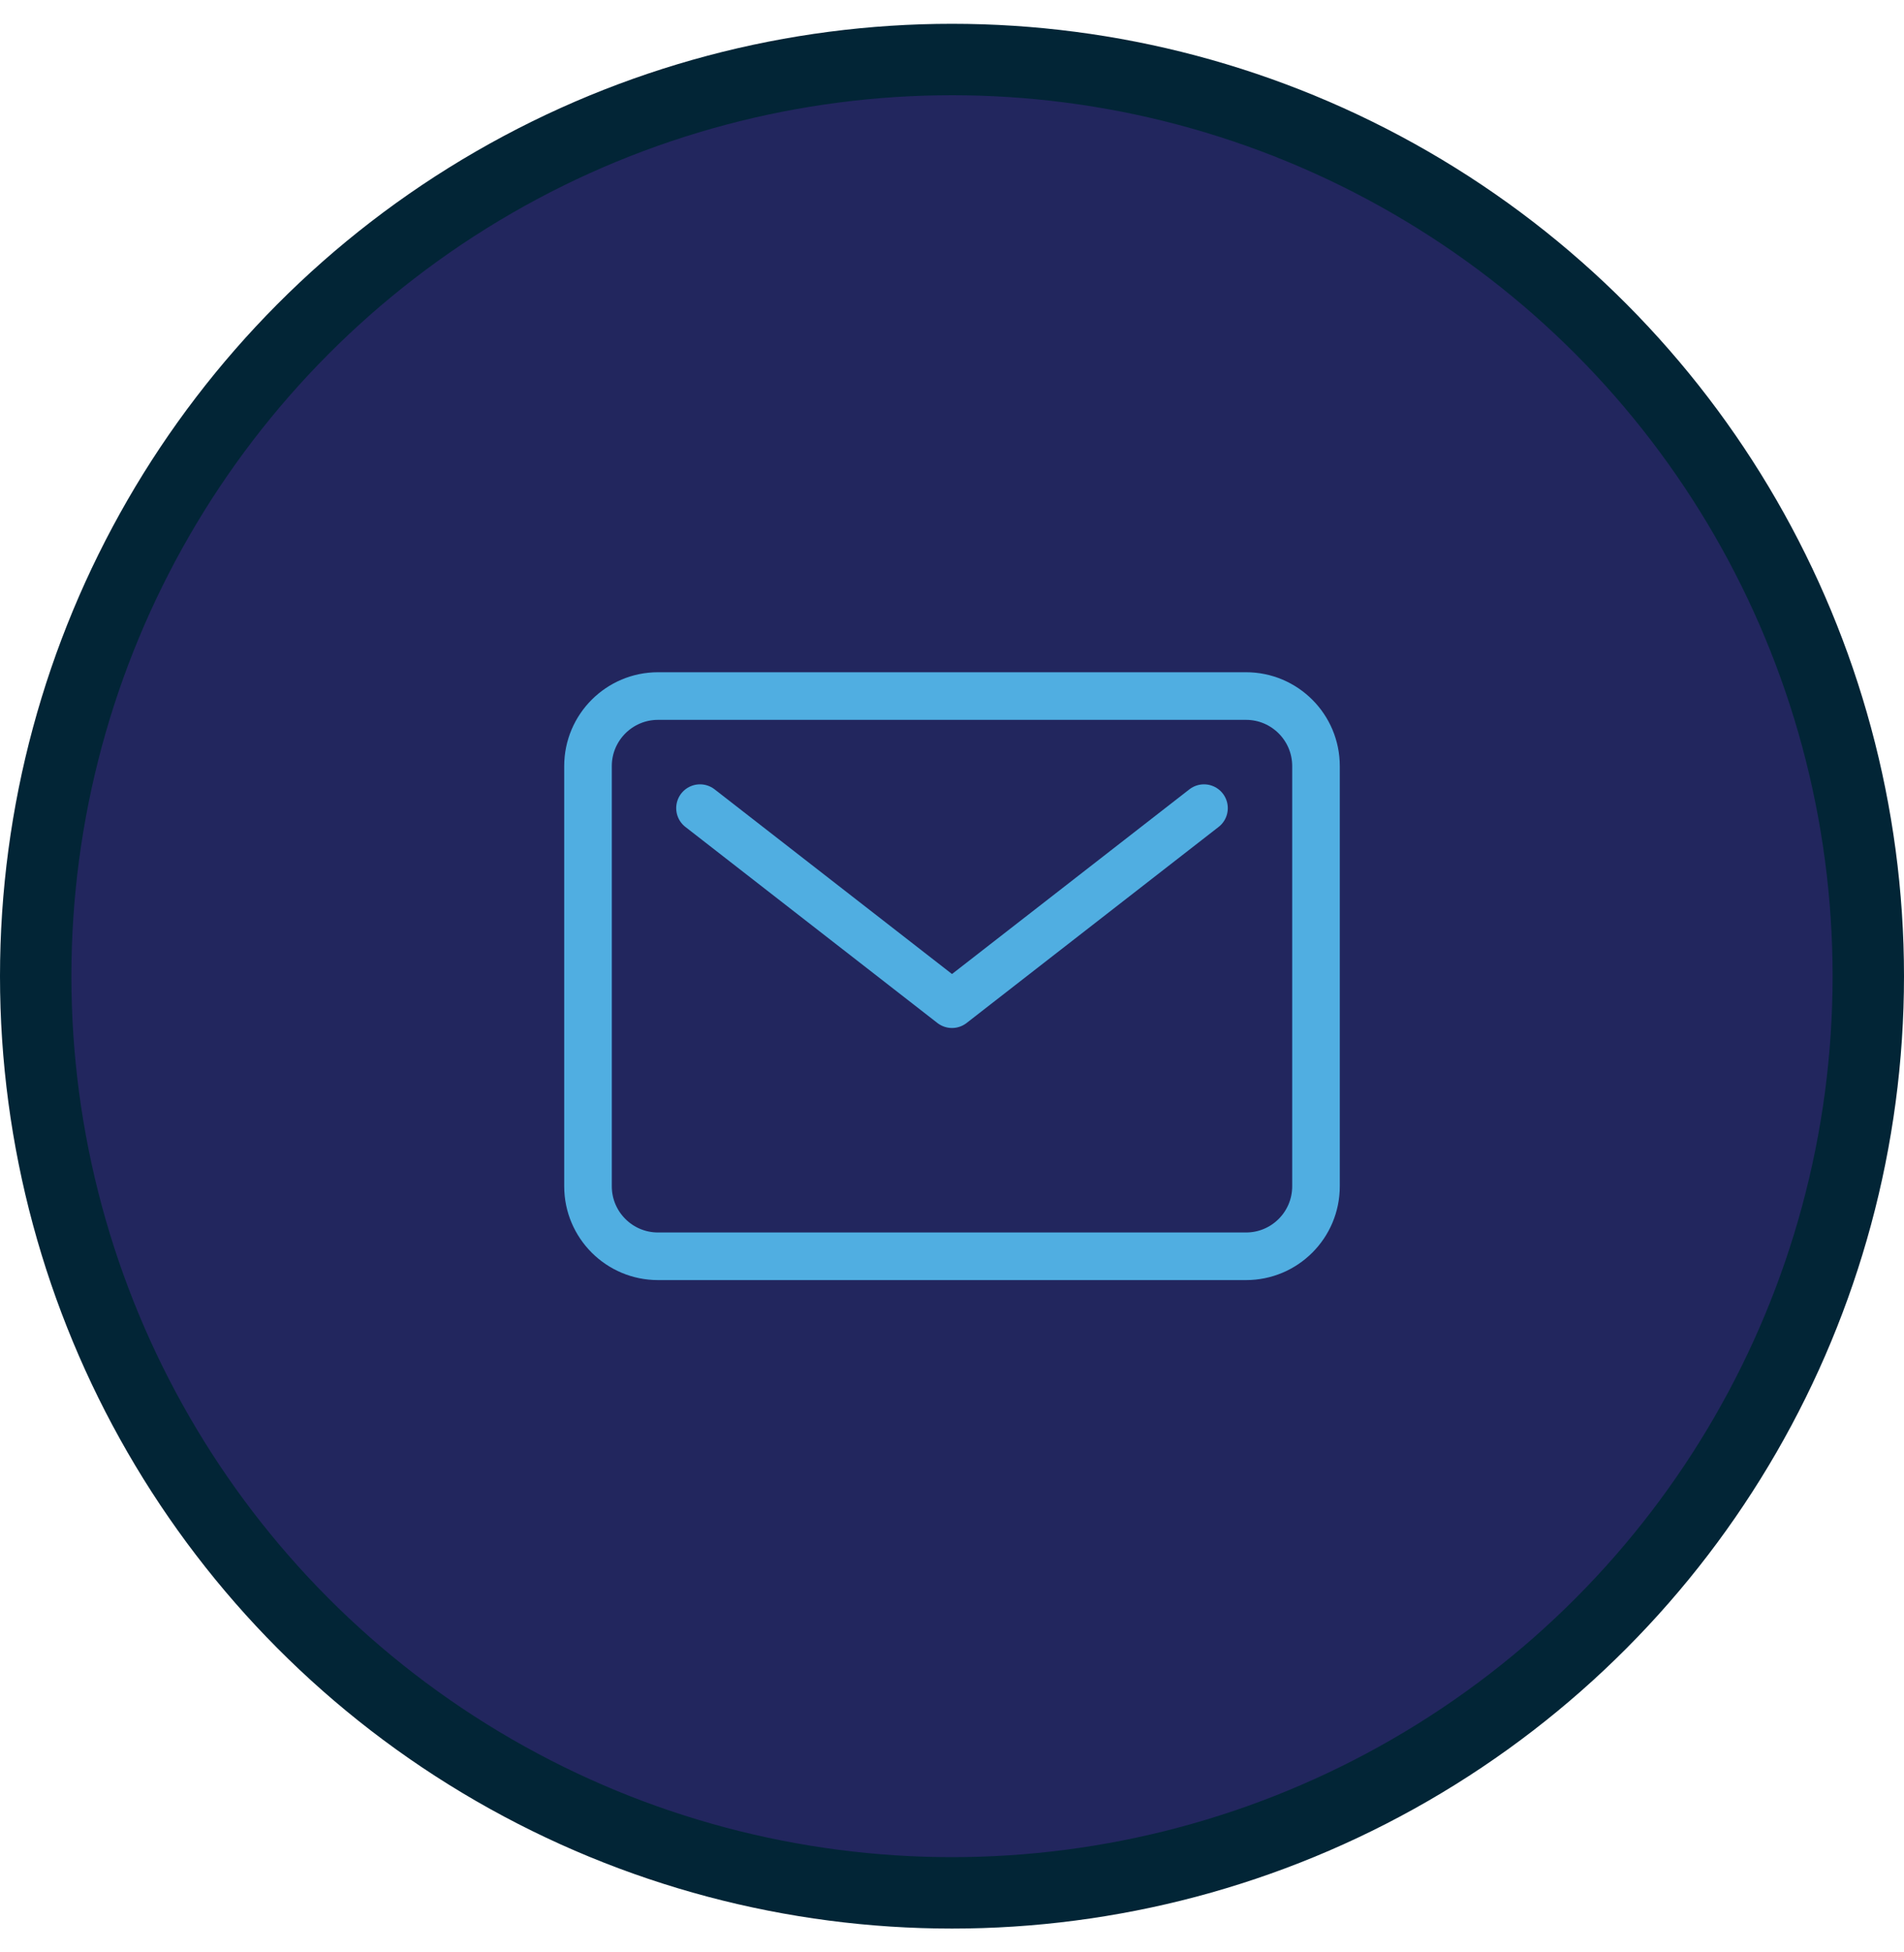
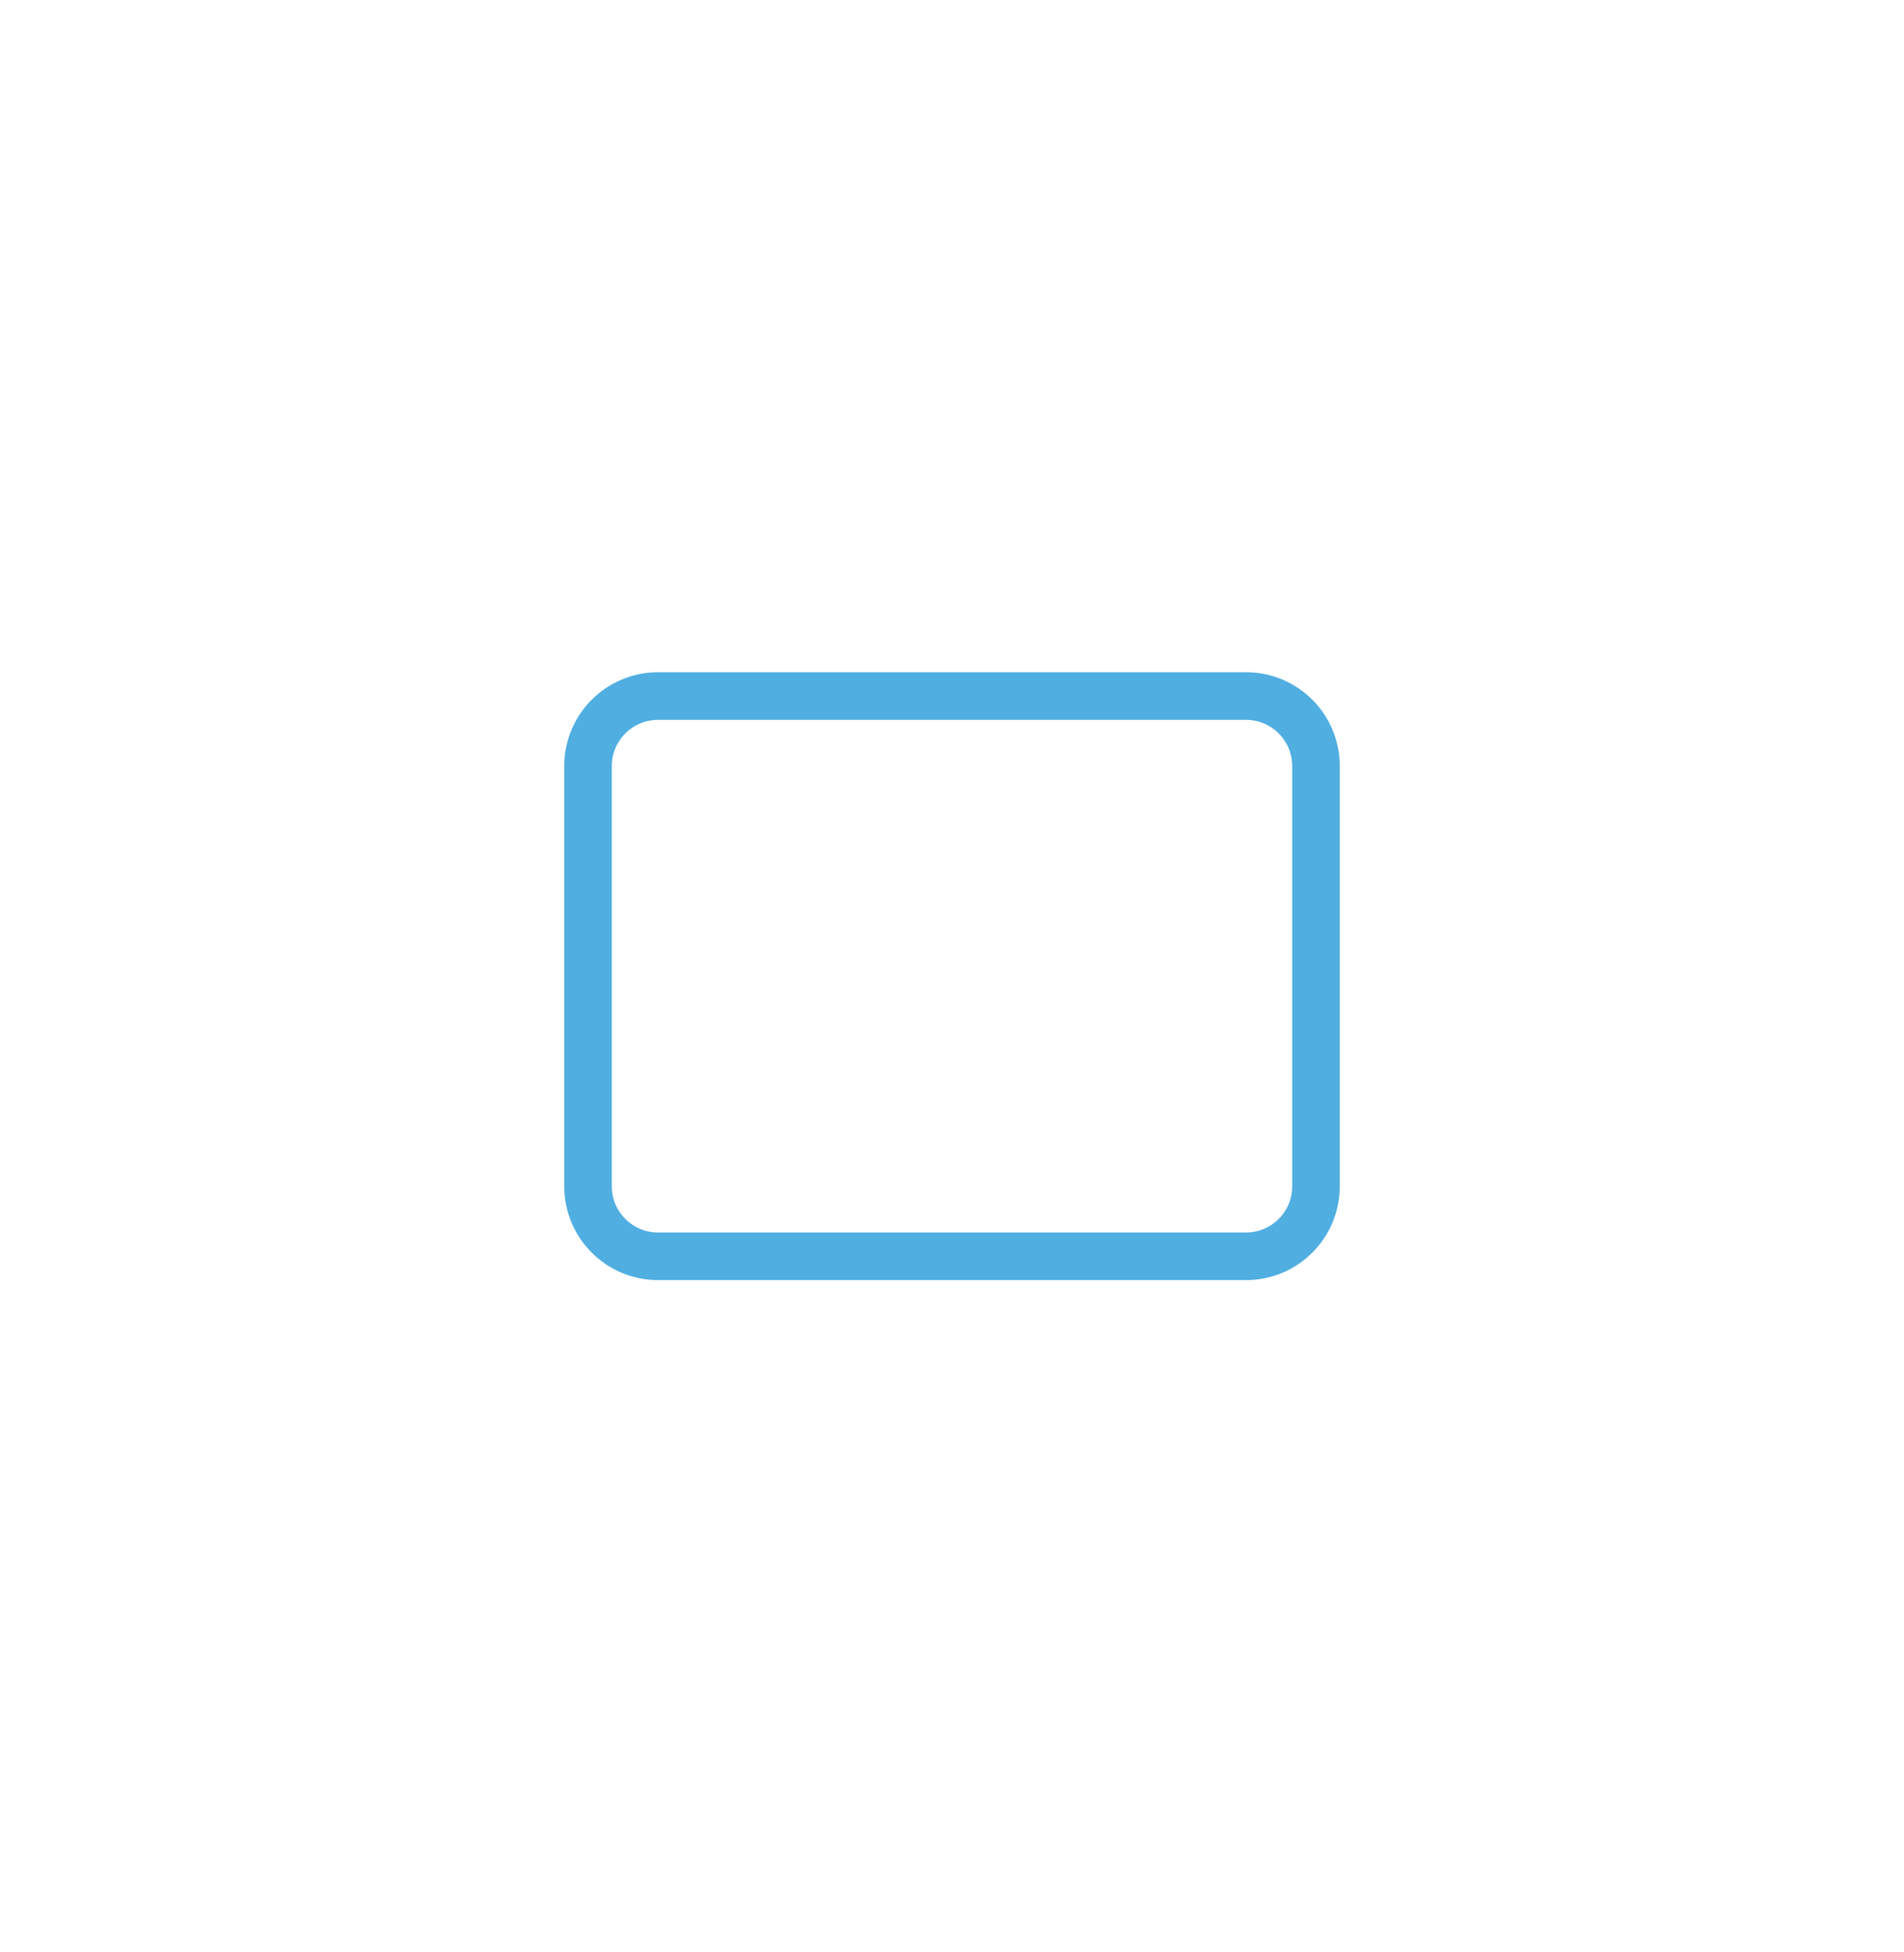
<svg xmlns="http://www.w3.org/2000/svg" width="40" height="41" viewBox="0 0 40 41" fill="none">
  <g id="Message">
-     <circle id="Ellipse " cx="20" cy="20.5" r="19.25" fill="#22265E" stroke="#022536" stroke-width="1.5" />
    <g id="Icon">
      <path id="Vector" d="M26.177 14.617H13.824C13.012 14.617 12.353 15.276 12.353 16.088V24.911C12.353 25.724 13.012 26.382 13.824 26.382H26.177C26.989 26.382 27.647 25.724 27.647 24.911V16.088C27.647 15.276 26.989 14.617 26.177 14.617Z" stroke="#50AEE1" stroke-linecap="round" stroke-linejoin="round" />
-       <path id="Vector_2" d="M14.706 16.971L20 21.088L25.294 16.971" stroke="#50AEE1" stroke-linecap="round" stroke-linejoin="round" />
    </g>
  </g>
</svg>